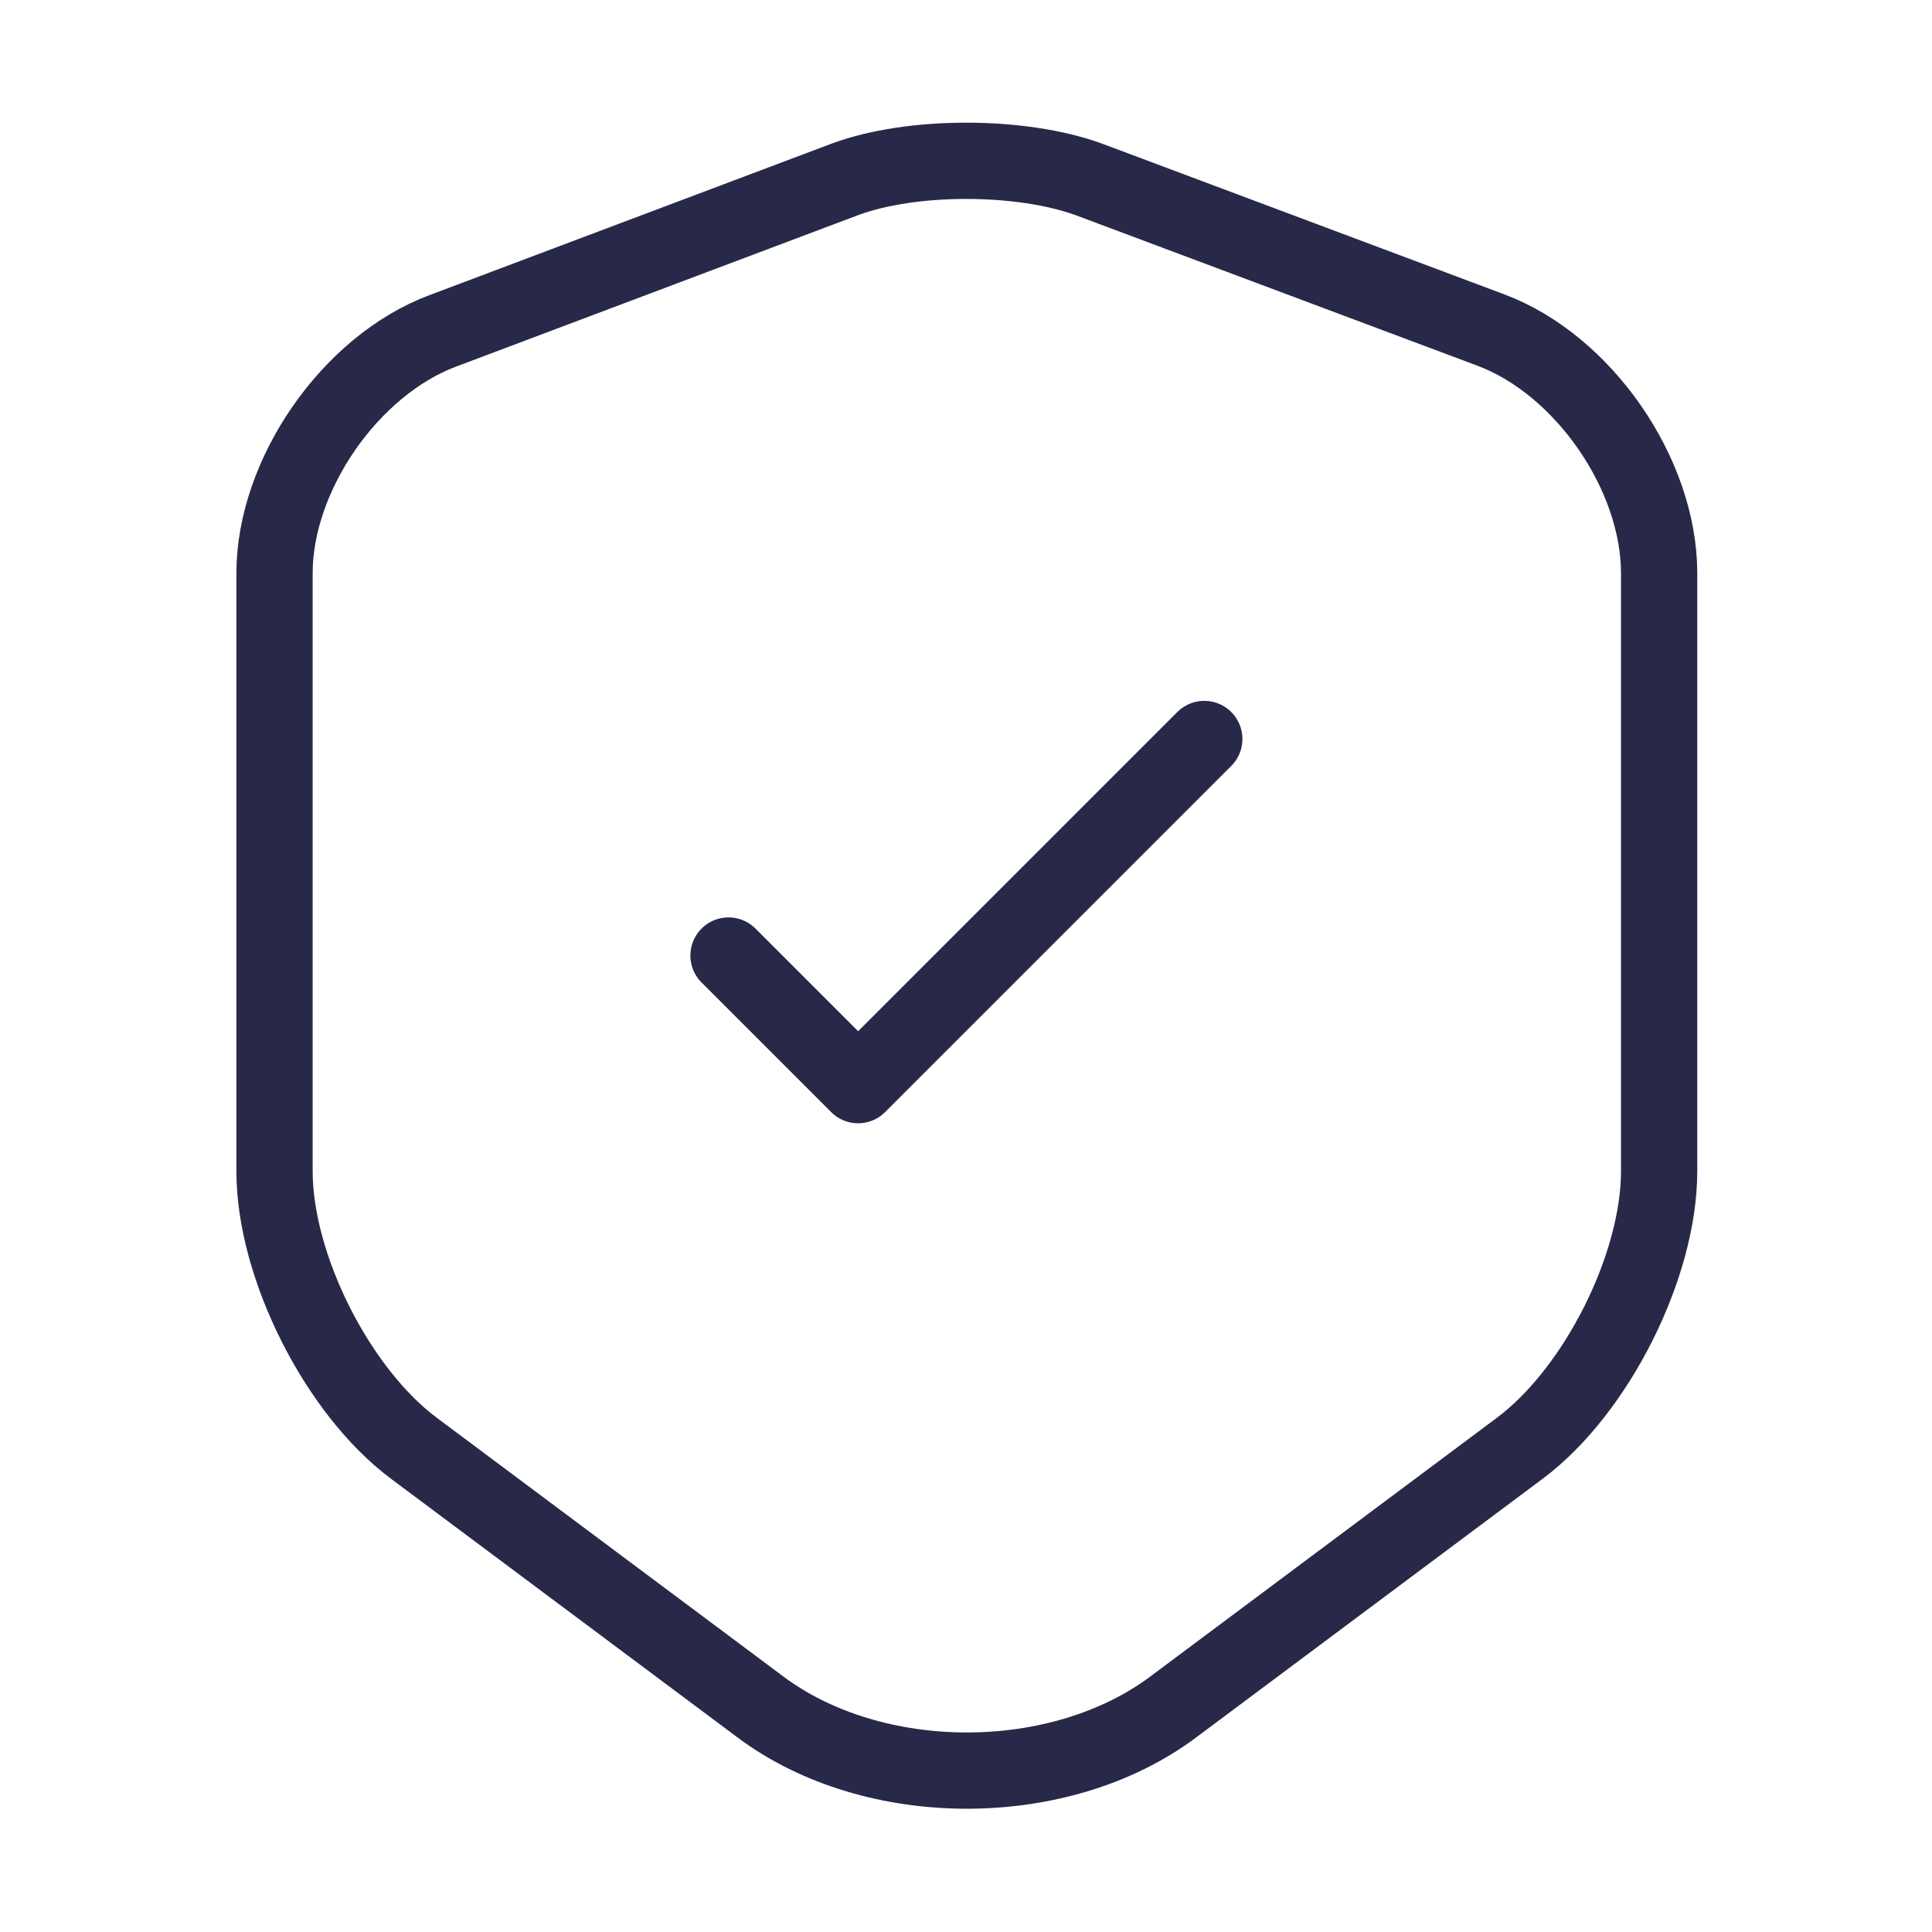
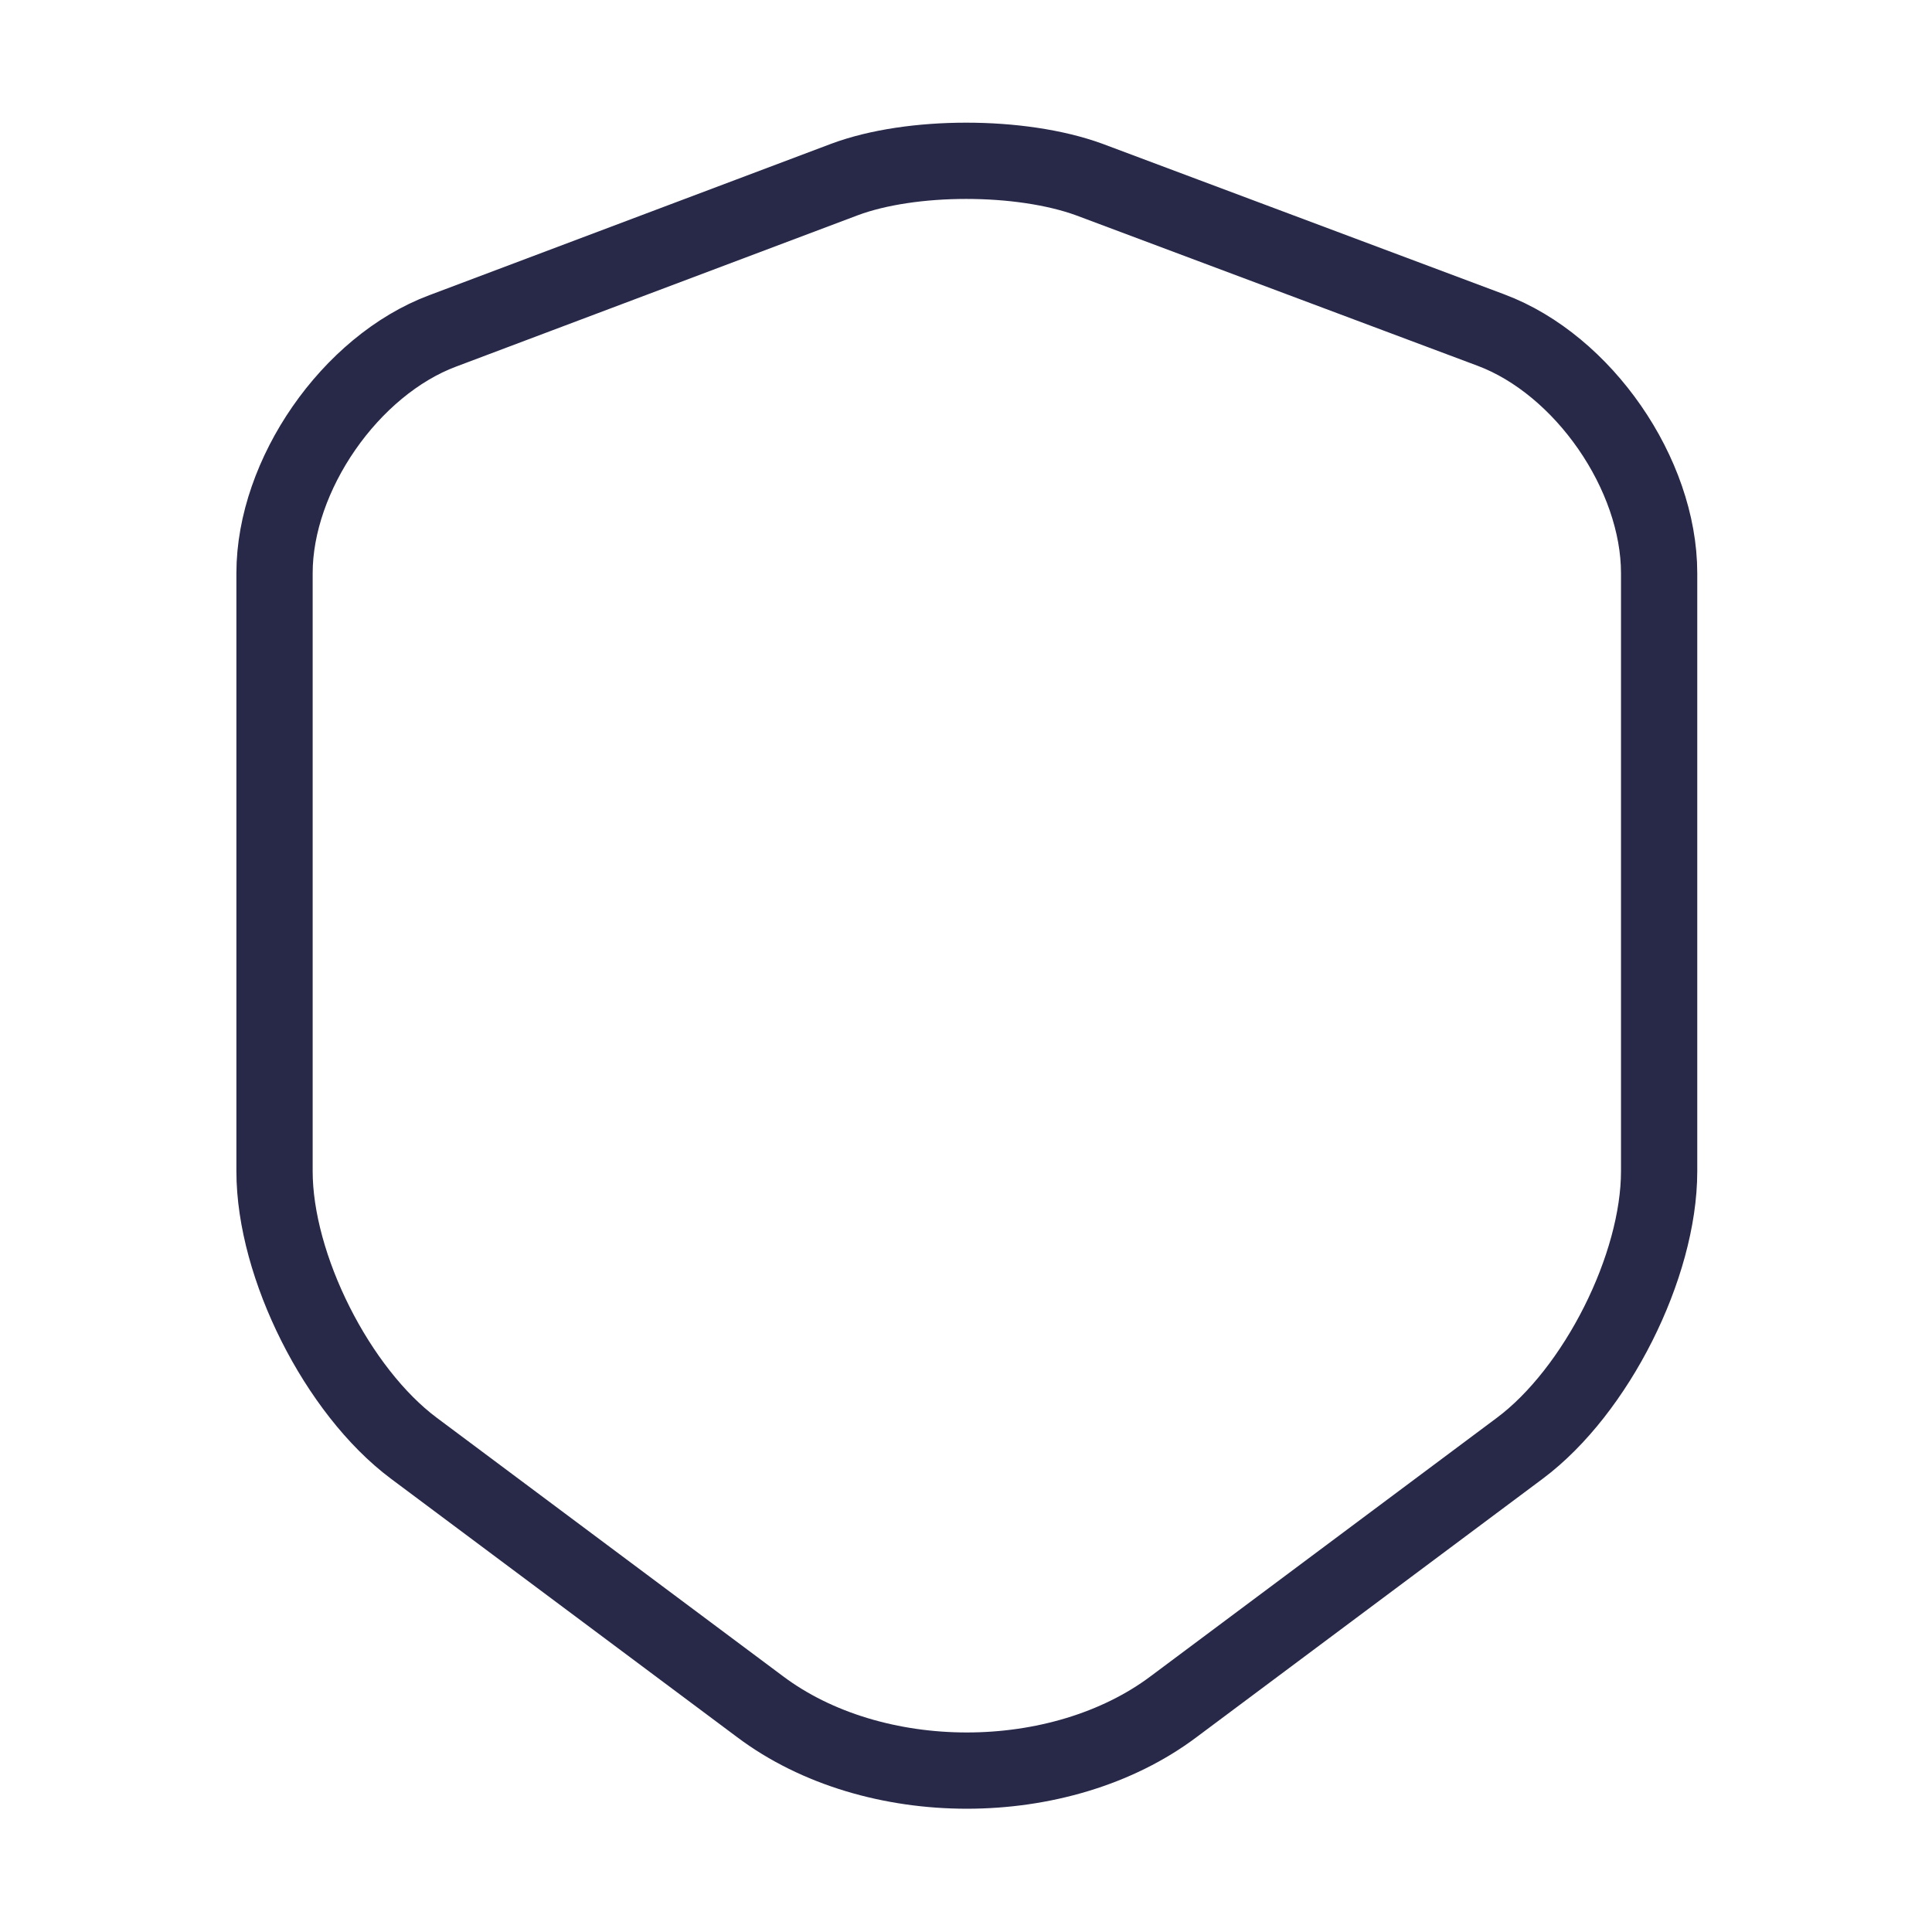
<svg xmlns="http://www.w3.org/2000/svg" width="114" height="114" viewBox="0 0 114 114" fill="none">
  <path d="M49.829 10.593L26.127 19.523C20.664 21.565 16.199 28.025 16.199 33.82V69.113C16.199 74.718 19.904 82.08 24.417 85.453L44.842 100.7C51.539 105.735 62.559 105.735 69.257 100.7L89.682 85.453C94.194 82.08 97.899 74.718 97.899 69.113V33.82C97.899 27.978 93.434 21.518 87.972 19.475L64.269 10.593C60.232 9.12 53.772 9.12 49.829 10.593Z" stroke="#282849" stroke-width="4.5" stroke-linecap="round" stroke-linejoin="round" />
-   <path d="M42.987 56.382L50.635 64.03L71.06 43.605" stroke="#282849" stroke-width="4.5" stroke-linecap="round" stroke-linejoin="round" />
</svg>